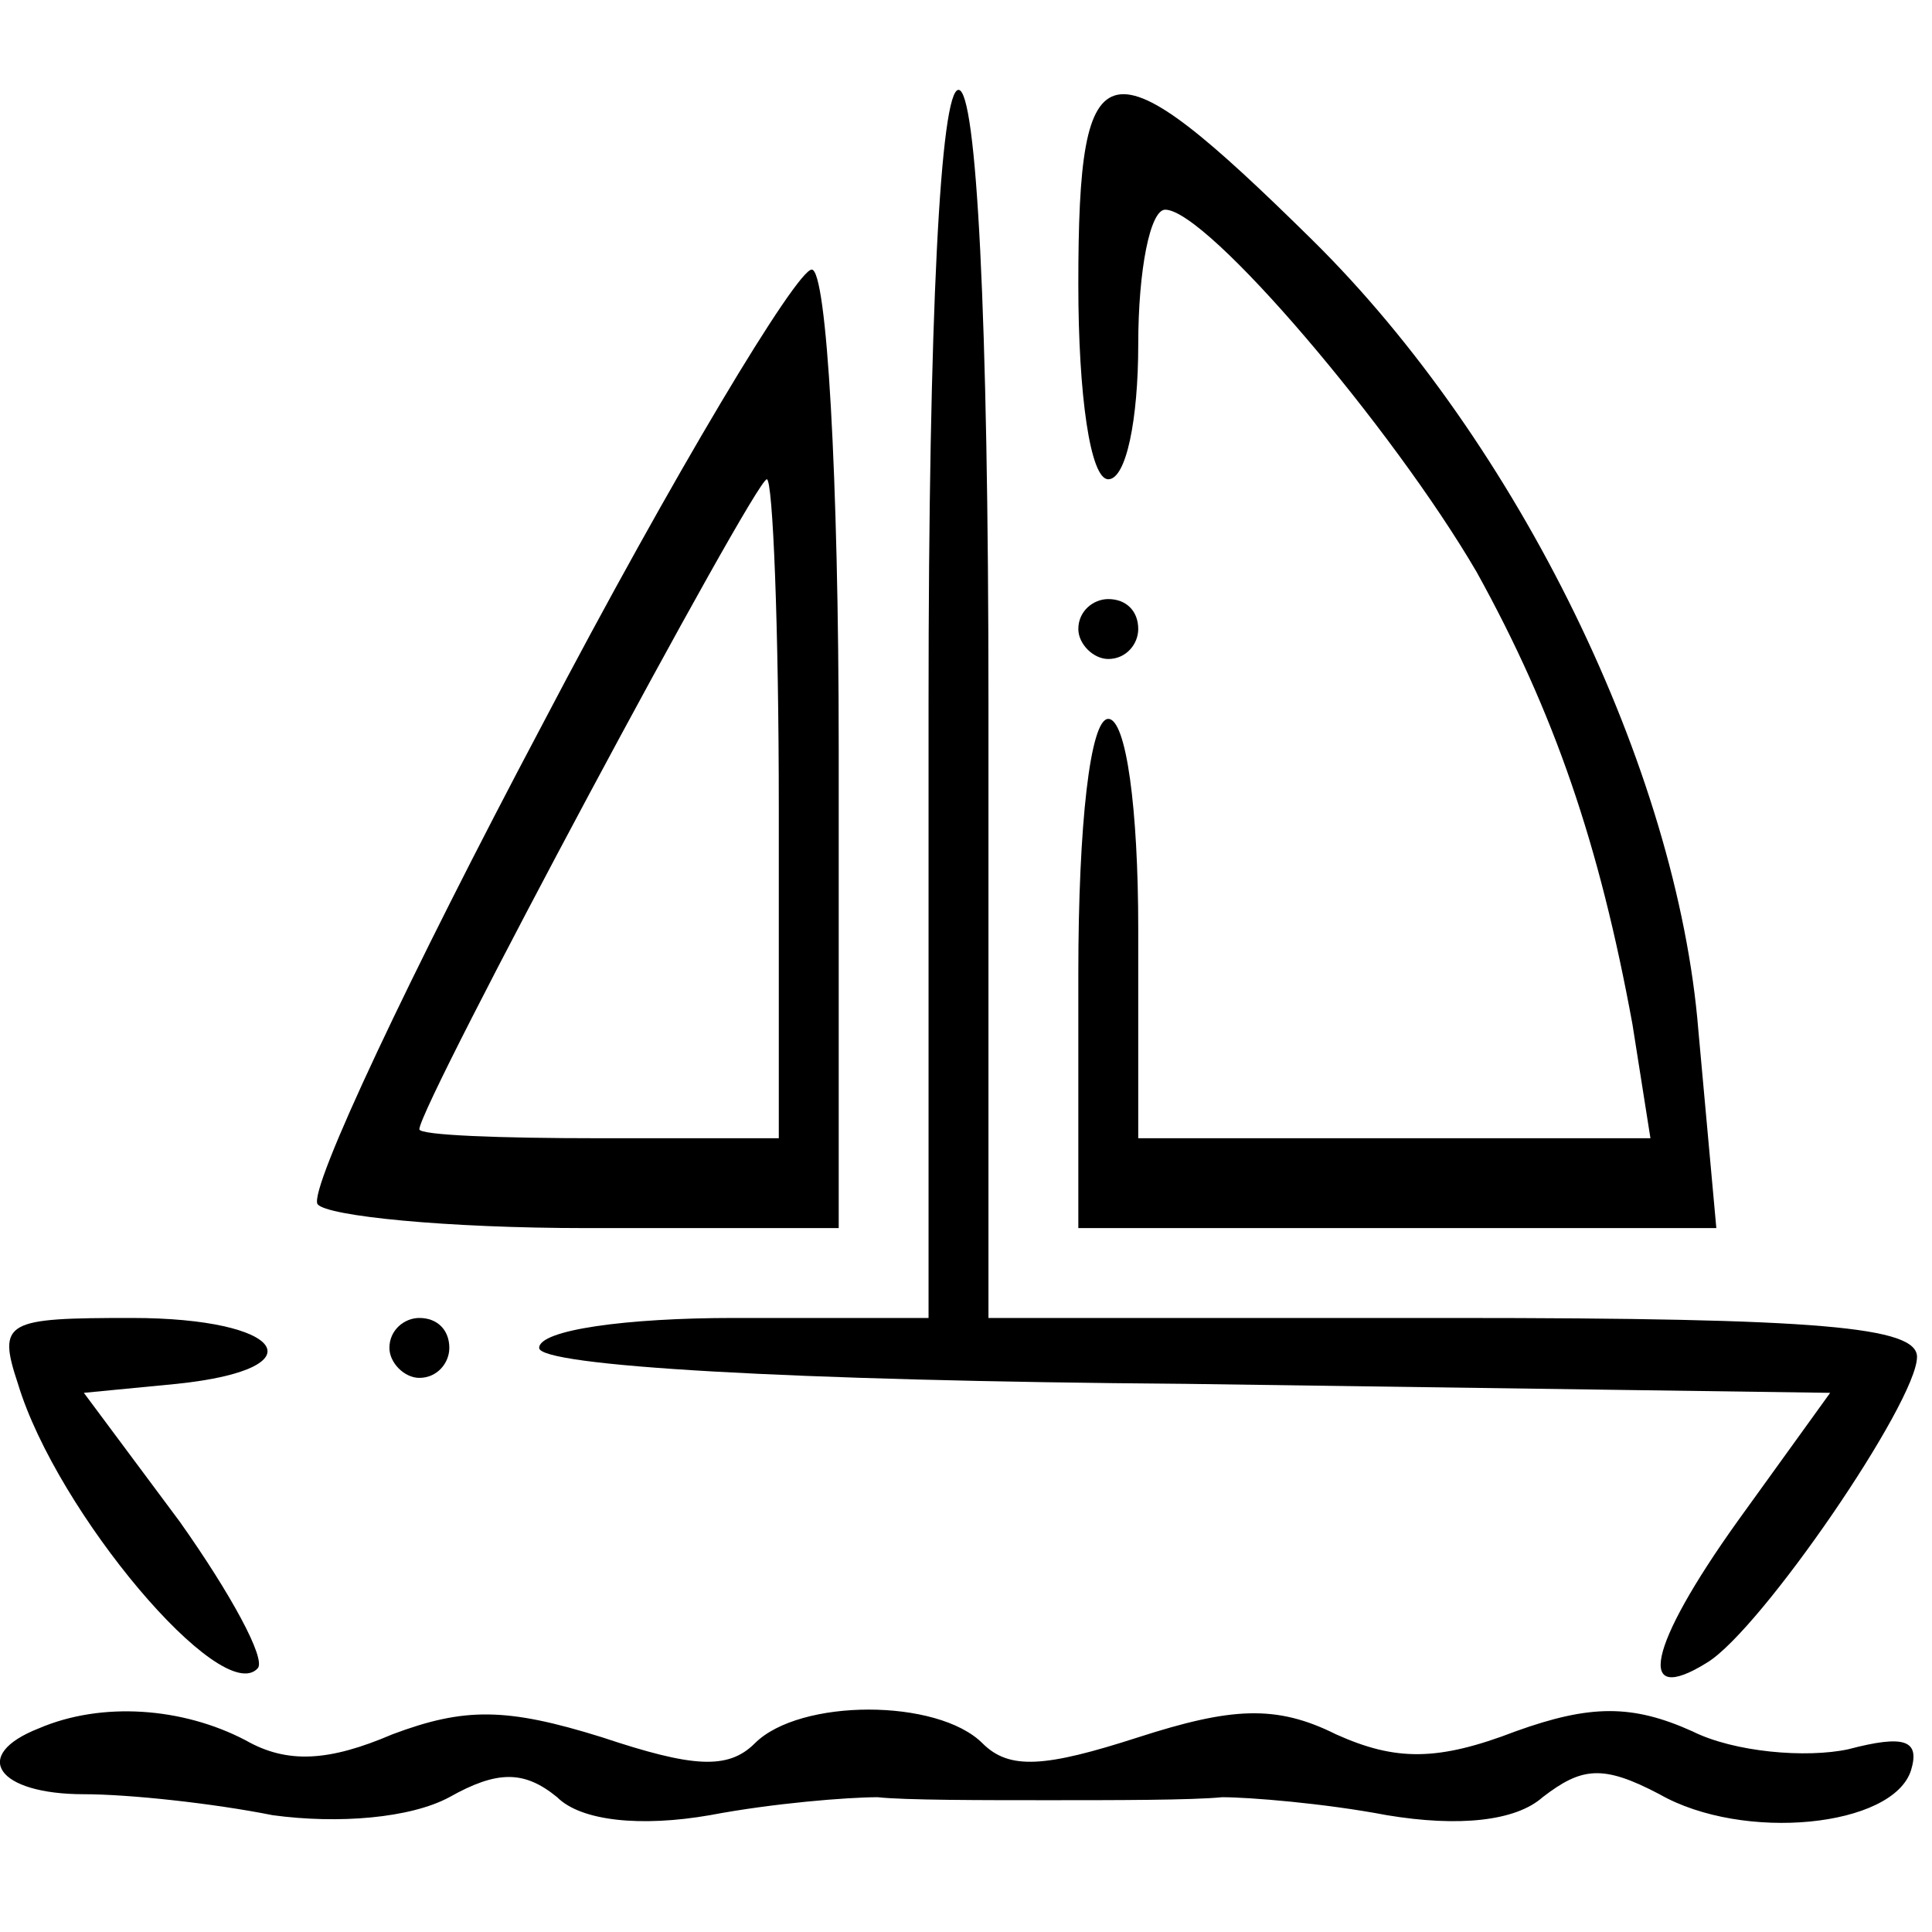
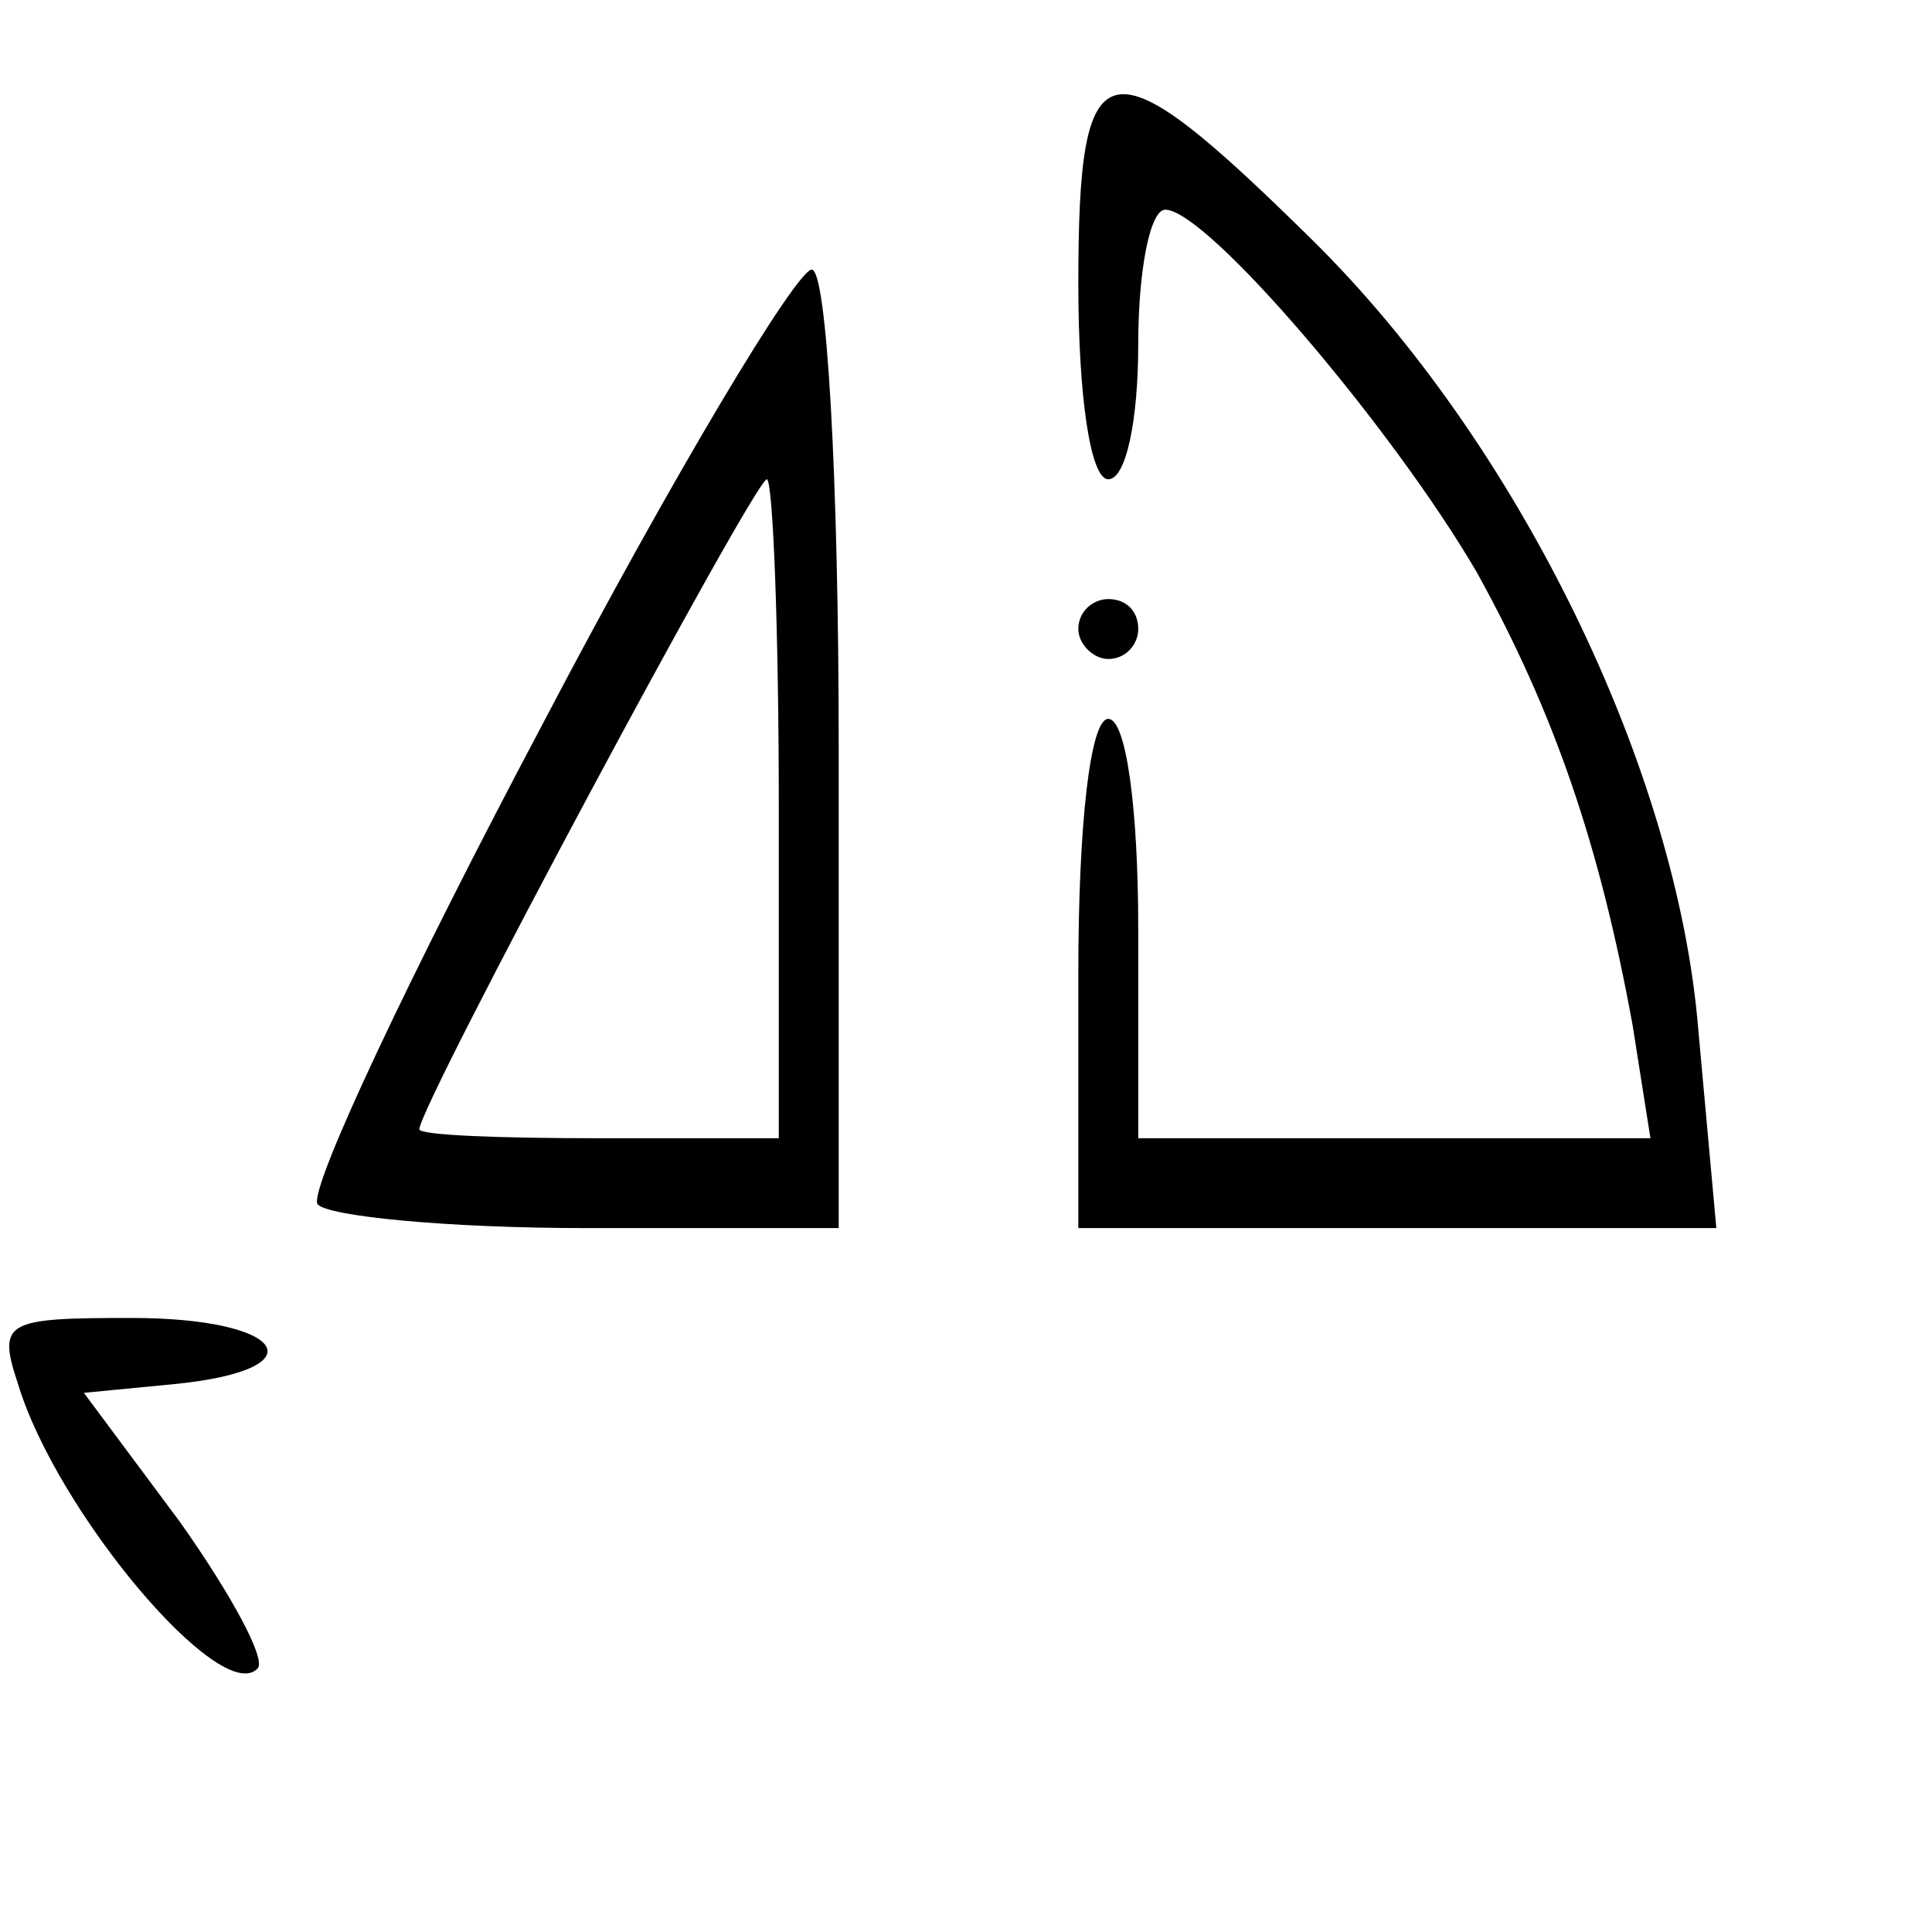
<svg xmlns="http://www.w3.org/2000/svg" version="1.1" width="86" height="86">
  <svg width="86" height="86" viewBox="0 0 86 86" fill="none">
    <g clip-path="url(#clip0_637_29)">
-       <path d="M41.333 31.333V58.667H32.667C27.867 58.667 24 59.2 24 60C24 60.8 35.067 61.467 52.8 61.6L81.467 62L77.333 67.733C73.333 73.333 72.8 76 76 74C78.4 72.533 85.333 62.4 85.333 60.4C85.333 59.067 81.067 58.667 64.667 58.667H44V31.333C44 14 43.467 4 42.667 4C41.867 4 41.333 14 41.333 31.333Z" fill="black" />
      <path d="M48 12.667C48 17.6 48.533 21.334 49.333 21.334C50.133 21.334 50.667 18.667 50.667 15.334C50.667 12 51.2 9.334 51.867 9.334C53.733 9.334 62 19.067 65.733 25.467C69.2 31.734 71.2 37.6 72.667 45.6L73.467 50.667H62H50.667V41.334C50.667 36 50.133 32 49.333 32C48.533 32 48 36.667 48 43.334V54.667H62.133H76.4L75.6 45.867C74.667 34.267 67.6 19.734 58.4 10.667C49.2 1.6 48 1.867 48 12.667Z" fill="black" />
      <path d="M24.134 32.267C18.267 43.334 13.734 52.934 14.134 53.6C14.534 54.134 19.867 54.667 26.134 54.667H37.334V33.334C37.334 21.2 36.801 12 36.134 12C35.467 12 30.001 21.067 24.134 32.267ZM34.667 36V50.667H26.667C22.267 50.667 18.667 50.534 18.667 50.267C18.667 49.2 33.601 21.334 34.134 21.334C34.401 21.334 34.667 27.867 34.667 36Z" fill="black" />
      <path d="M48 28C48 28.667 48.667 29.334 49.333 29.334C50.133 29.334 50.667 28.667 50.667 28C50.667 27.2 50.133 26.667 49.333 26.667C48.667 26.667 48 27.2 48 28Z" fill="black" />
      <path d="M0.8 61.6C2.533 67.333 9.867 76 11.467 74.267C11.867 73.867 10.267 70.933 8 67.733L3.733 62L7.867 61.6C14.267 60.933 12.667 58.667 5.867 58.667C0.267 58.667 -0.133 58.8 0.8 61.6Z" fill="black" />
-       <path d="M17.334 60C17.334 60.667 18.001 61.334 18.667 61.334C19.467 61.334 20.001 60.667 20.001 60C20.001 59.2 19.467 58.667 18.667 58.667C18.001 58.667 17.334 59.2 17.334 60Z" fill="black" />
-       <path d="M1.734 76.933C-1.333 78.133 -0.133 79.867 3.734 79.867C5.734 79.867 9.467 80.267 12.134 80.8C15.068 81.2 18.267 80.933 20.001 80C22.134 78.8 23.334 78.8 24.801 80C25.867 81.067 28.534 81.333 31.601 80.8C34.401 80.267 37.734 80 39.068 80C40.267 80.133 43.734 80.133 46.667 80.133C49.601 80.133 53.068 80.133 54.401 80C55.601 80 58.934 80.267 61.734 80.8C64.934 81.333 67.468 81.067 68.668 80C70.401 78.667 71.334 78.533 73.868 79.867C77.601 82 84.267 81.333 85.067 78.8C85.468 77.467 84.801 77.2 82.267 77.867C80.401 78.267 77.201 78 75.334 77.067C72.668 75.867 70.801 75.867 67.468 77.067C64.001 78.4 62.134 78.4 59.468 77.2C56.801 75.867 54.801 76 50.667 77.333C46.534 78.667 44.934 78.8 43.734 77.6C41.734 75.6 35.601 75.6 33.601 77.6C32.401 78.8 30.801 78.667 26.801 77.333C22.534 76 20.668 76 17.468 77.2C14.668 78.4 12.801 78.533 10.934 77.467C8.134 76 4.534 75.733 1.734 76.933Z" fill="black" />
    </g>
    <defs>
      <clipPath id="SvgjsClipPath1000">
-         <rect width="85.333" height="85.333" fill="white" />
-       </clipPath>
+         </clipPath>
    </defs>
  </svg>
  <style>@media (prefers-color-scheme: light) { :root { filter: none; } } @media (prefers-color-scheme: dark) { :root { filter: none; } } </style>
</svg>